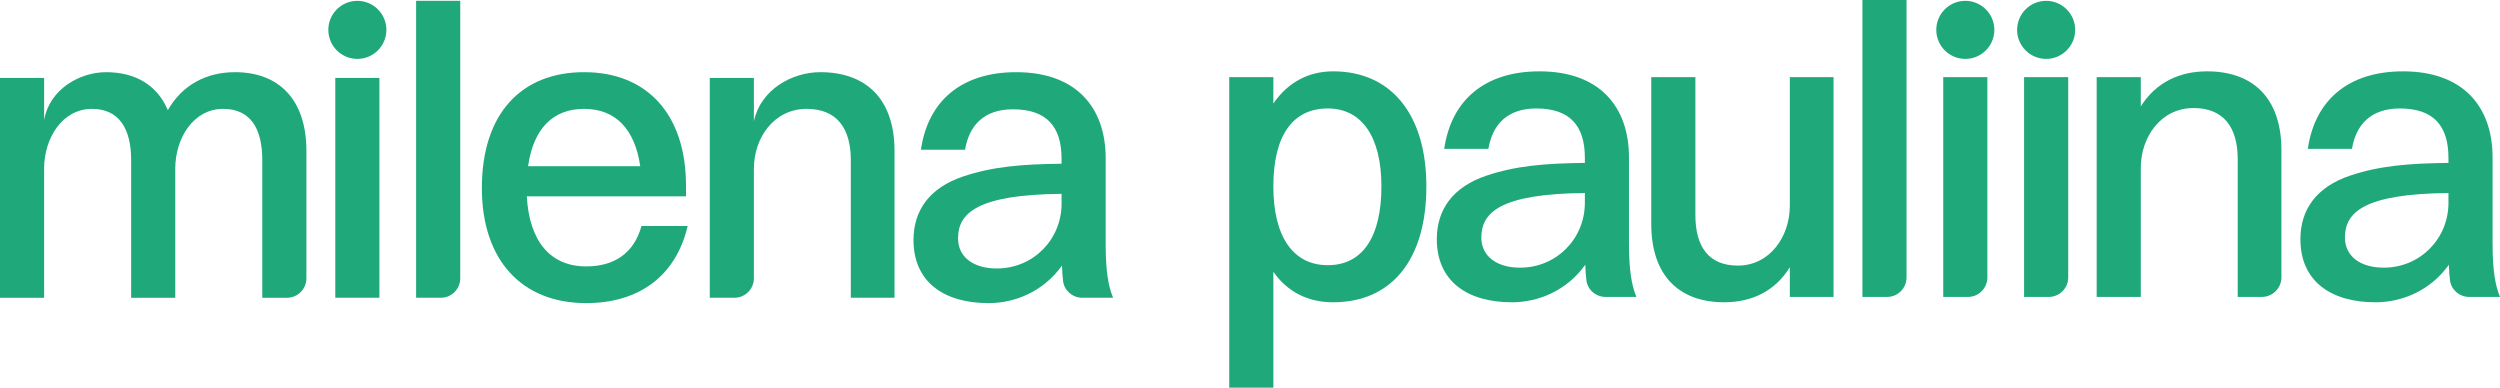
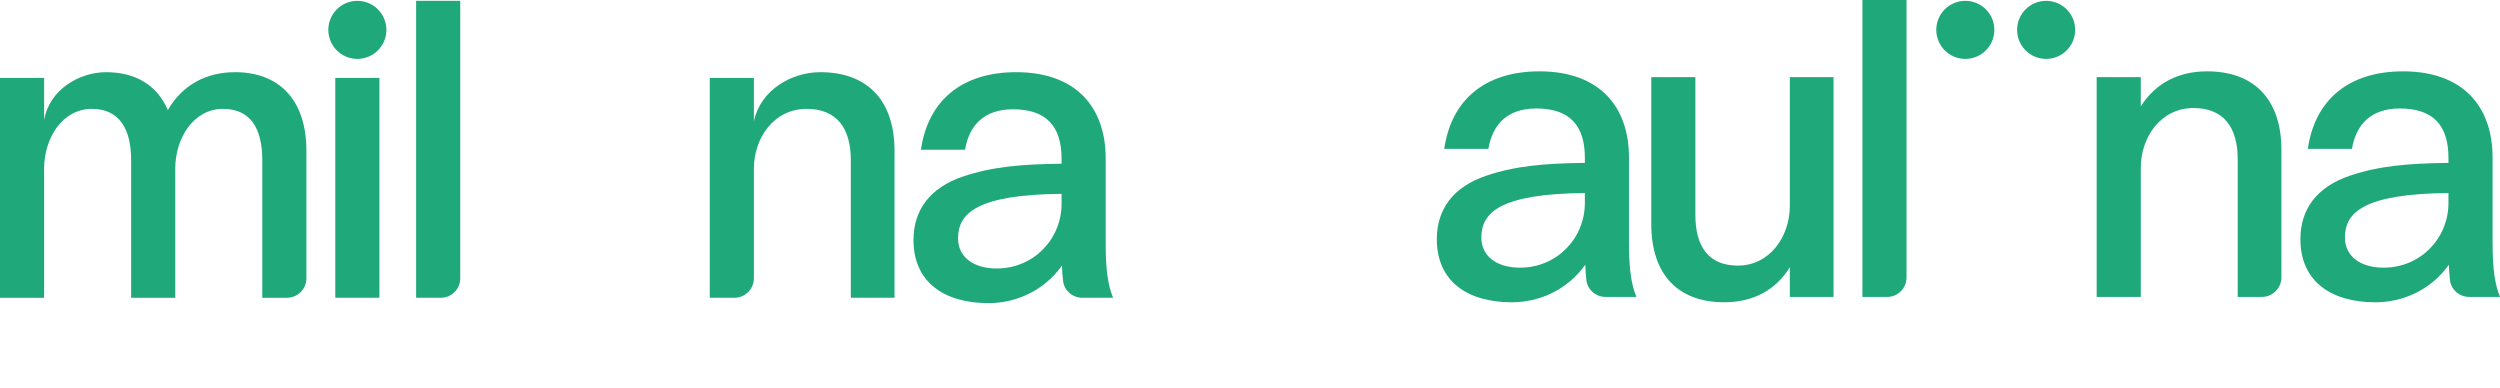
<svg xmlns="http://www.w3.org/2000/svg" viewBox="0 0 3401.57 527.46" data-sanitized-data-name="Layer 1" data-name="Layer 1" id="Layer_1">
  <defs>
    <style>
      .cls-1 {
        fill: #1fa97b;
        stroke-width: 0px;
      }
    </style>
  </defs>
  <g>
    <path d="M0,106.06h60.04s0,57.33,0,57.33c7.3-42.28,48.82-65.19,84.17-65.19,39.84,0,69.58,17.4,84.17,51.63,19.64-34.23,52.18-51.63,91.47-51.63,58.92,0,97.07,36.48,97.07,107.18v173.27c0,14.63-11.86,26.5-26.5,26.5h-33.55s0-187.42,0-187.42c0-43.21-16.27-69.59-53.31-69.59-40.4,0-65.09,39.84-65.09,81.37v175.64s-60.04,0-60.04,0v-187.42c0-43.21-16.83-69.59-53.31-69.59-40.4,0-65.09,39.84-65.09,81.37v175.64s-60.04,0-60.04,0V106.06Z" class="cls-1" />
    <path d="M566.19,1.13h60.04s0,377.59,0,377.59c0,14.59-11.83,26.42-26.42,26.42h-33.62s0-404.02,0-404.02Z" class="cls-1" />
-     <path d="M797.6,412.43c-88.1,0-141.97-58.92-141.97-156.56,0-101.56,53.87-157.68,139.16-157.68,86.42,0,138.6,58.36,138.6,154.32v14.59s-216.6,0-216.6,0c3.37,61.17,31.99,95.39,80.8,95.39,38.16,0,65.09-17.96,75.2-54.98h62.85c-16.28,69.58-67.9,104.92-138.04,104.92ZM718.49,226.14h152.63c-7.29-50.5-33.67-78-76.31-78-43.21,0-69.02,27.5-76.31,78Z" class="cls-1" />
    <path d="M965.73,106.06h60.04s0,59.01,0,59.01c9-43,51.63-66.88,90.34-66.88,62.29,0,101.01,36.48,101.01,107.18v199.77s-59.48,0-59.48,0v-187.42c0-43.21-19.08-69.59-60.04-69.59-44.89,0-71.83,39.84-71.83,81.37v149.07c0,14.67-11.9,26.57-26.57,26.57h-33.47s0-299.08,0-299.08Z" class="cls-1" />
    <path d="M1253.04,203.7c9.54-66.22,54.99-105.5,129.62-105.5,81.37,0,121.77,47.7,121.77,117.28v116.72c0,35.91,3.37,56.67,10.1,72.95h-41.89c-13.17,0-24.58-9.65-26.18-22.72-.81-6.62-1.26-13.73-1.51-21.05-25.25,35.35-63.97,51.06-99.88,51.06-60.6,0-102.13-28.61-102.13-85.85,0-40.95,22.45-71.26,67.34-86.41,39.84-13.46,80.24-16.83,134.11-17.39v-6.74c0-43.77-20.2-67.33-66.21-67.33-38.72,0-59.48,21.32-65.09,54.99h-60.04ZM1356.29,365.3c49.94,0,88.1-39.84,88.1-88.1v-13.47c-115.03,1.12-140.85,26.38-140.85,60.61,0,25.24,20.76,40.96,52.75,40.96Z" class="cls-1" />
    <g>
      <path d="M456.21,106.06h60.04s0,299.08,0,299.08h-60.04s0-299.08,0-299.08Z" class="cls-1" />
      <circle r="39.51" cy="40.64" cx="486.23" class="cls-1" />
    </g>
  </g>
  <g>
-     <path d="M1672.53,527.46V104.93s60.04,0,60.04,0v35.91c19.08-28.06,47.14-43.78,81.37-43.78,79.12,0,126.82,58.92,126.82,156.57,0,101.56-48.82,157.67-126.82,157.67-34.23,0-62.29-14.02-81.37-41.52v157.68s-60.04,0-60.04,0ZM1732.57,253.64c0,68.45,26.93,107.17,74.07,107.17,47.14,0,72.95-38.16,72.95-107.17,0-67.9-26.93-106.06-72.95-106.06-48.26,0-74.07,37.59-74.07,106.06Z" class="cls-1" />
    <path d="M1965.05,202.57c9.54-66.22,54.99-105.5,129.62-105.5,81.37,0,121.77,47.7,121.77,117.28v116.72c0,35.91,3.37,56.67,10.1,72.95h-41.94c-13.14,0-24.53-9.63-26.12-22.67-.81-6.63-1.27-13.76-1.51-21.1-25.25,35.35-63.97,51.06-99.88,51.06-60.6,0-102.13-28.61-102.13-85.84,0-40.96,22.45-71.27,67.34-86.42,39.84-13.46,80.24-16.83,134.11-17.39v-6.74c0-43.77-20.2-67.33-66.21-67.33-38.72,0-59.48,21.32-65.09,54.99h-60.04ZM2068.3,364.18c49.94,0,88.1-39.84,88.1-88.1v-13.46c-115.03,1.11-140.85,26.37-140.85,60.6,0,25.24,20.76,40.96,52.75,40.96Z" class="cls-1" />
    <path d="M2435.29,104.93h59.48s0,299.08,0,299.08h-59.48s0-40.41,0-40.41c-19.64,31.99-51.06,47.69-89.22,47.69-61.17,0-99.32-35.91-99.32-106.61V104.93s60.04,0,60.04,0v187.42c0,43.2,17.96,69.02,57.8,69.02,43.77,0,70.7-39.85,70.7-81.37V104.93Z" class="cls-1" />
    <path d="M2534.06,0h60.04s0,377.51,0,377.51c0,14.64-11.87,26.51-26.51,26.51h-33.53s0-404.02,0-404.02Z" class="cls-1" />
-     <path d="M2644.04,104.93h60.04s0,272.57,0,272.57c0,14.64-11.87,26.52-26.52,26.52h-33.52s0-299.08,0-299.08Z" class="cls-1" />
-     <path d="M2754.02,104.93h60.04s0,272.66,0,272.66c0,14.59-11.83,26.42-26.42,26.42h-33.61s0-299.08,0-299.08Z" class="cls-1" />
    <path d="M2852.78,104.93h60.04s0,39.84,0,39.84c20.2-31.99,51.63-47.7,90.34-47.7,62.29,0,101.01,36.48,101.01,107.18v173.12c0,14.71-11.93,26.64-26.64,26.64h-32.84s0-187.42,0-187.42c0-43.21-19.08-69.59-60.04-69.59-44.89,0-71.83,39.84-71.83,81.37v175.64s-60.04,0-60.04,0V104.93Z" class="cls-1" />
    <path d="M3140.09,202.57c9.54-66.22,54.99-105.5,129.62-105.5,81.37,0,121.77,47.7,121.77,117.28v116.72c0,35.91,3.37,56.67,10.1,72.95h-41.9c-13.16,0-24.57-9.64-26.17-22.71-.81-6.62-1.26-13.73-1.51-21.06-25.25,35.35-63.97,51.06-99.88,51.06-60.6,0-102.13-28.61-102.13-85.84,0-40.96,22.45-71.27,67.34-86.42,39.84-13.46,80.24-16.83,134.11-17.39v-6.74c0-43.77-20.2-67.33-66.21-67.33-38.72,0-59.48,21.32-65.09,54.99h-60.04ZM3243.34,364.18c49.94,0,88.1-39.84,88.1-88.1v-13.46c-115.03,1.11-140.85,26.37-140.85,60.6,0,25.24,20.76,40.96,52.75,40.96Z" class="cls-1" />
    <circle r="39.51" cy="40.64" cx="2674.06" class="cls-1" />
    <circle r="39.51" cy="40.64" cx="2784.04" class="cls-1" />
  </g>
</svg>